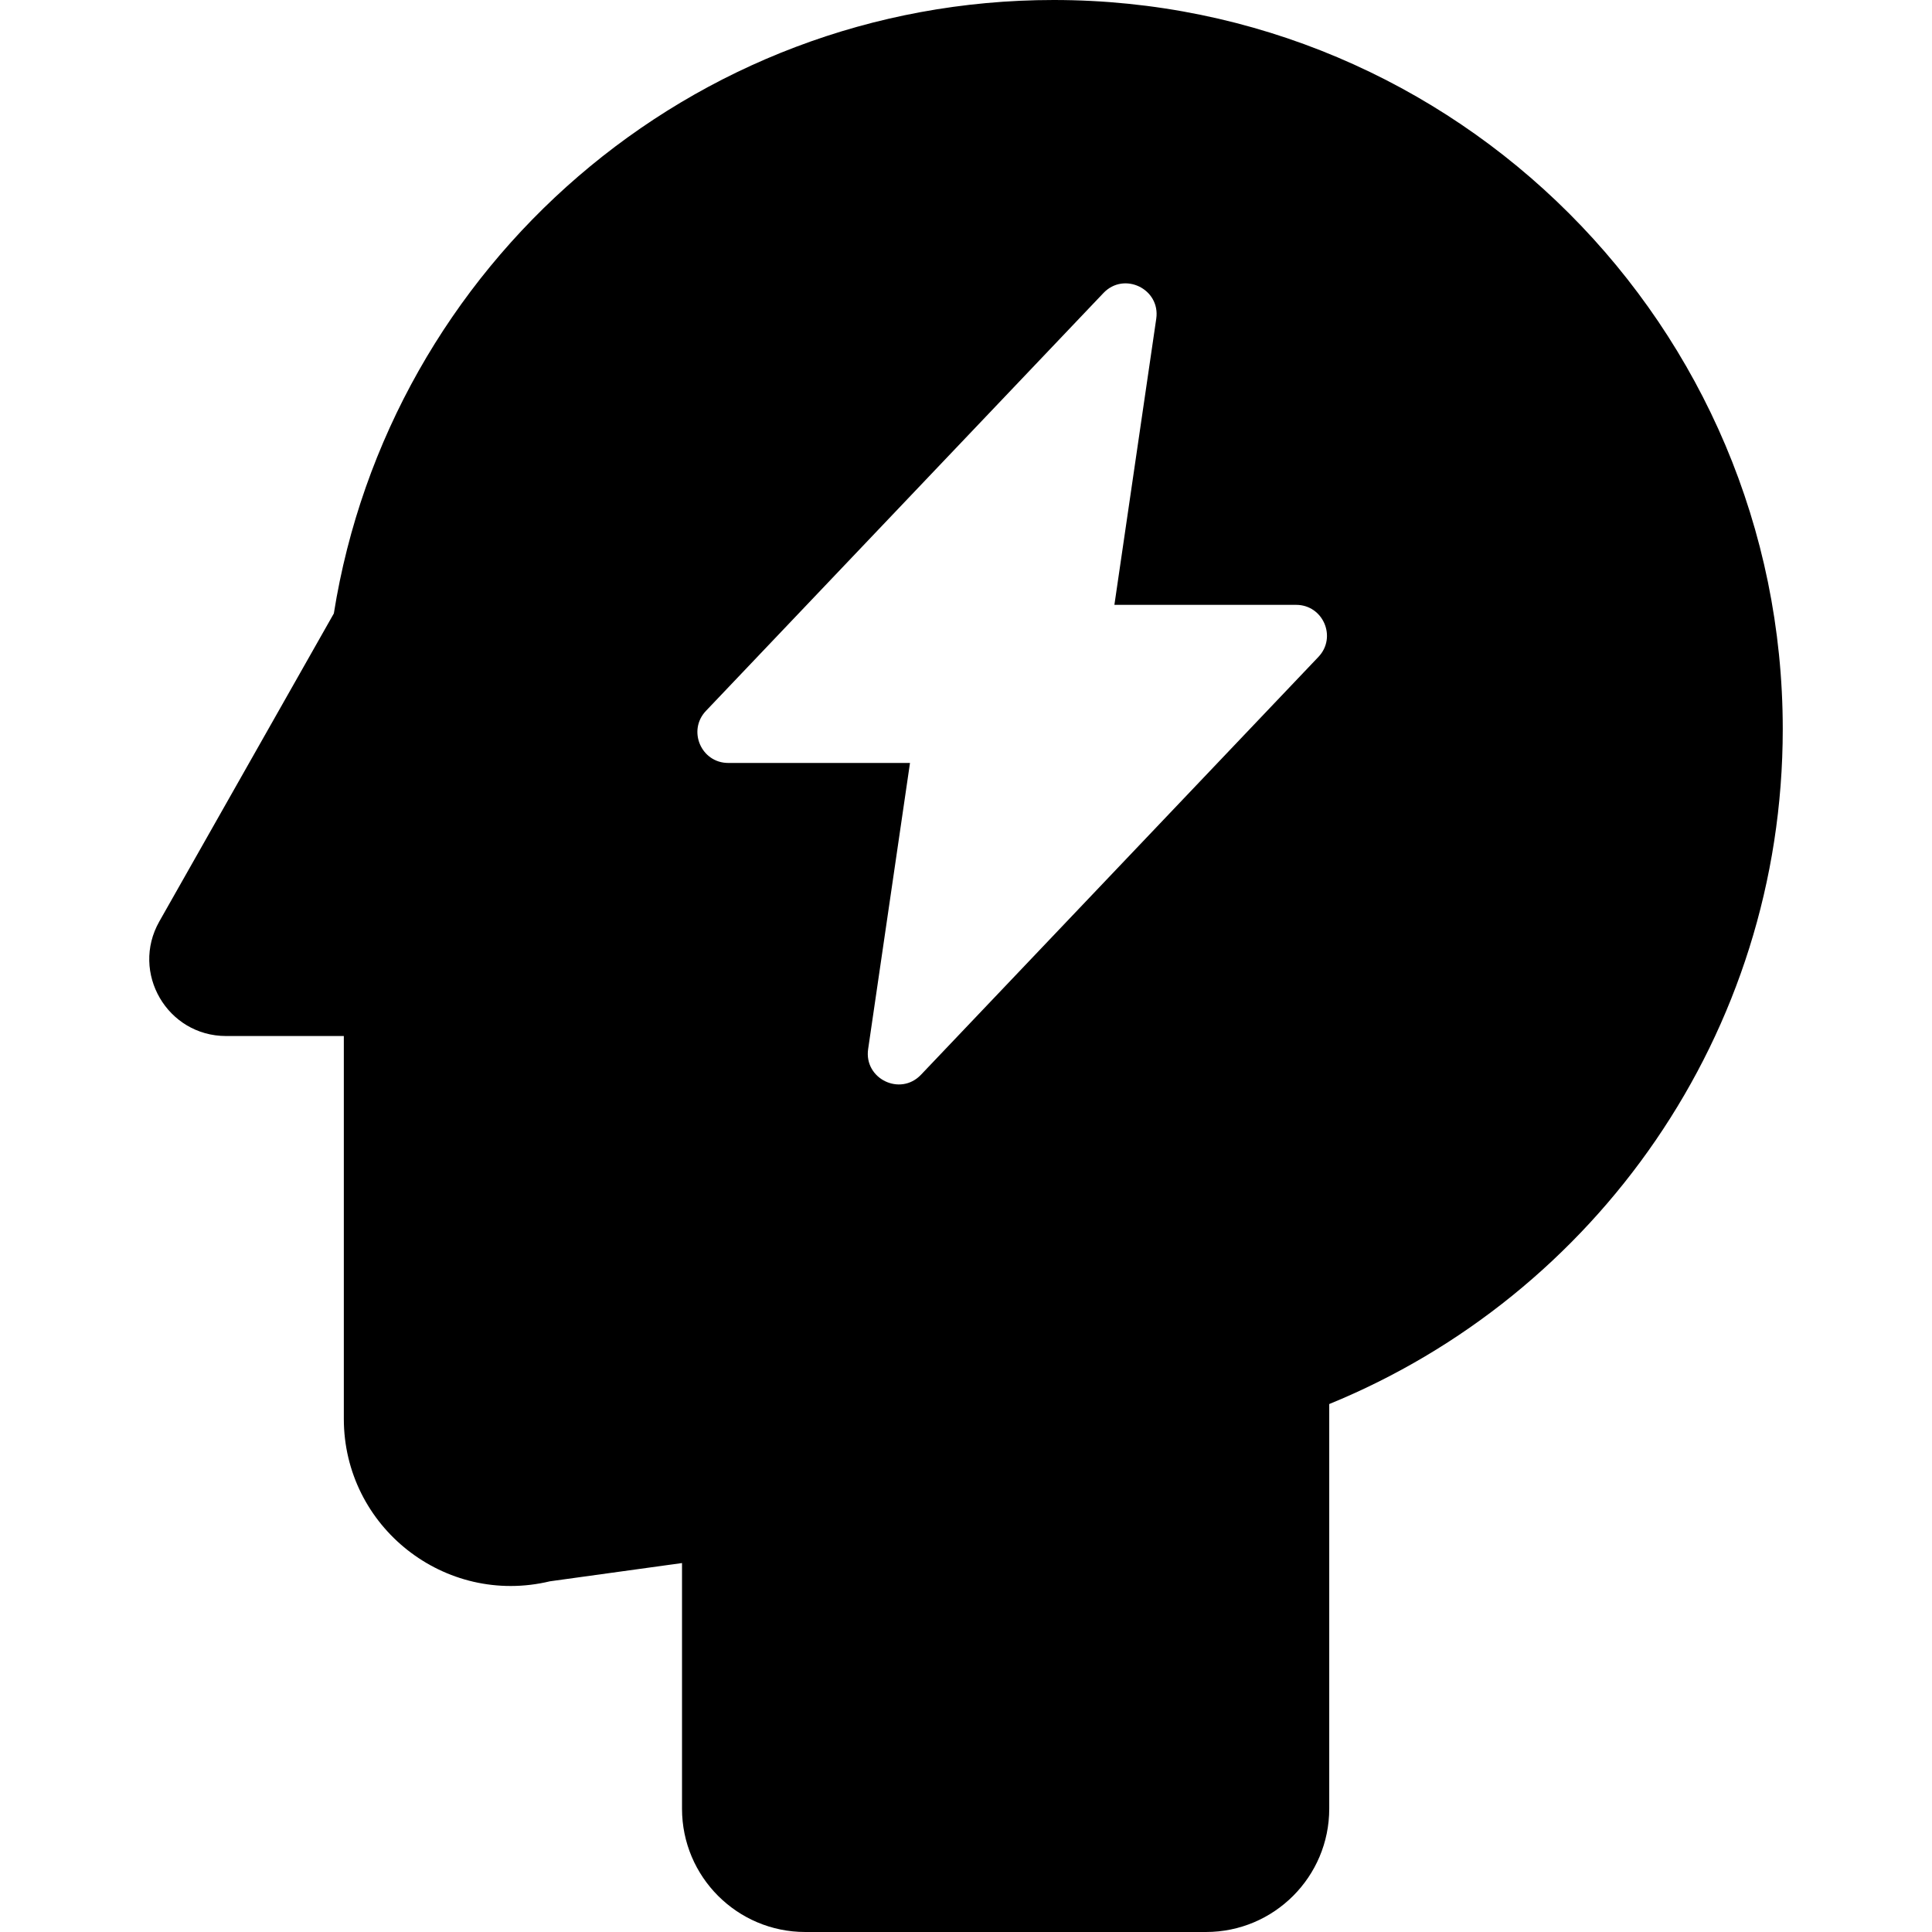
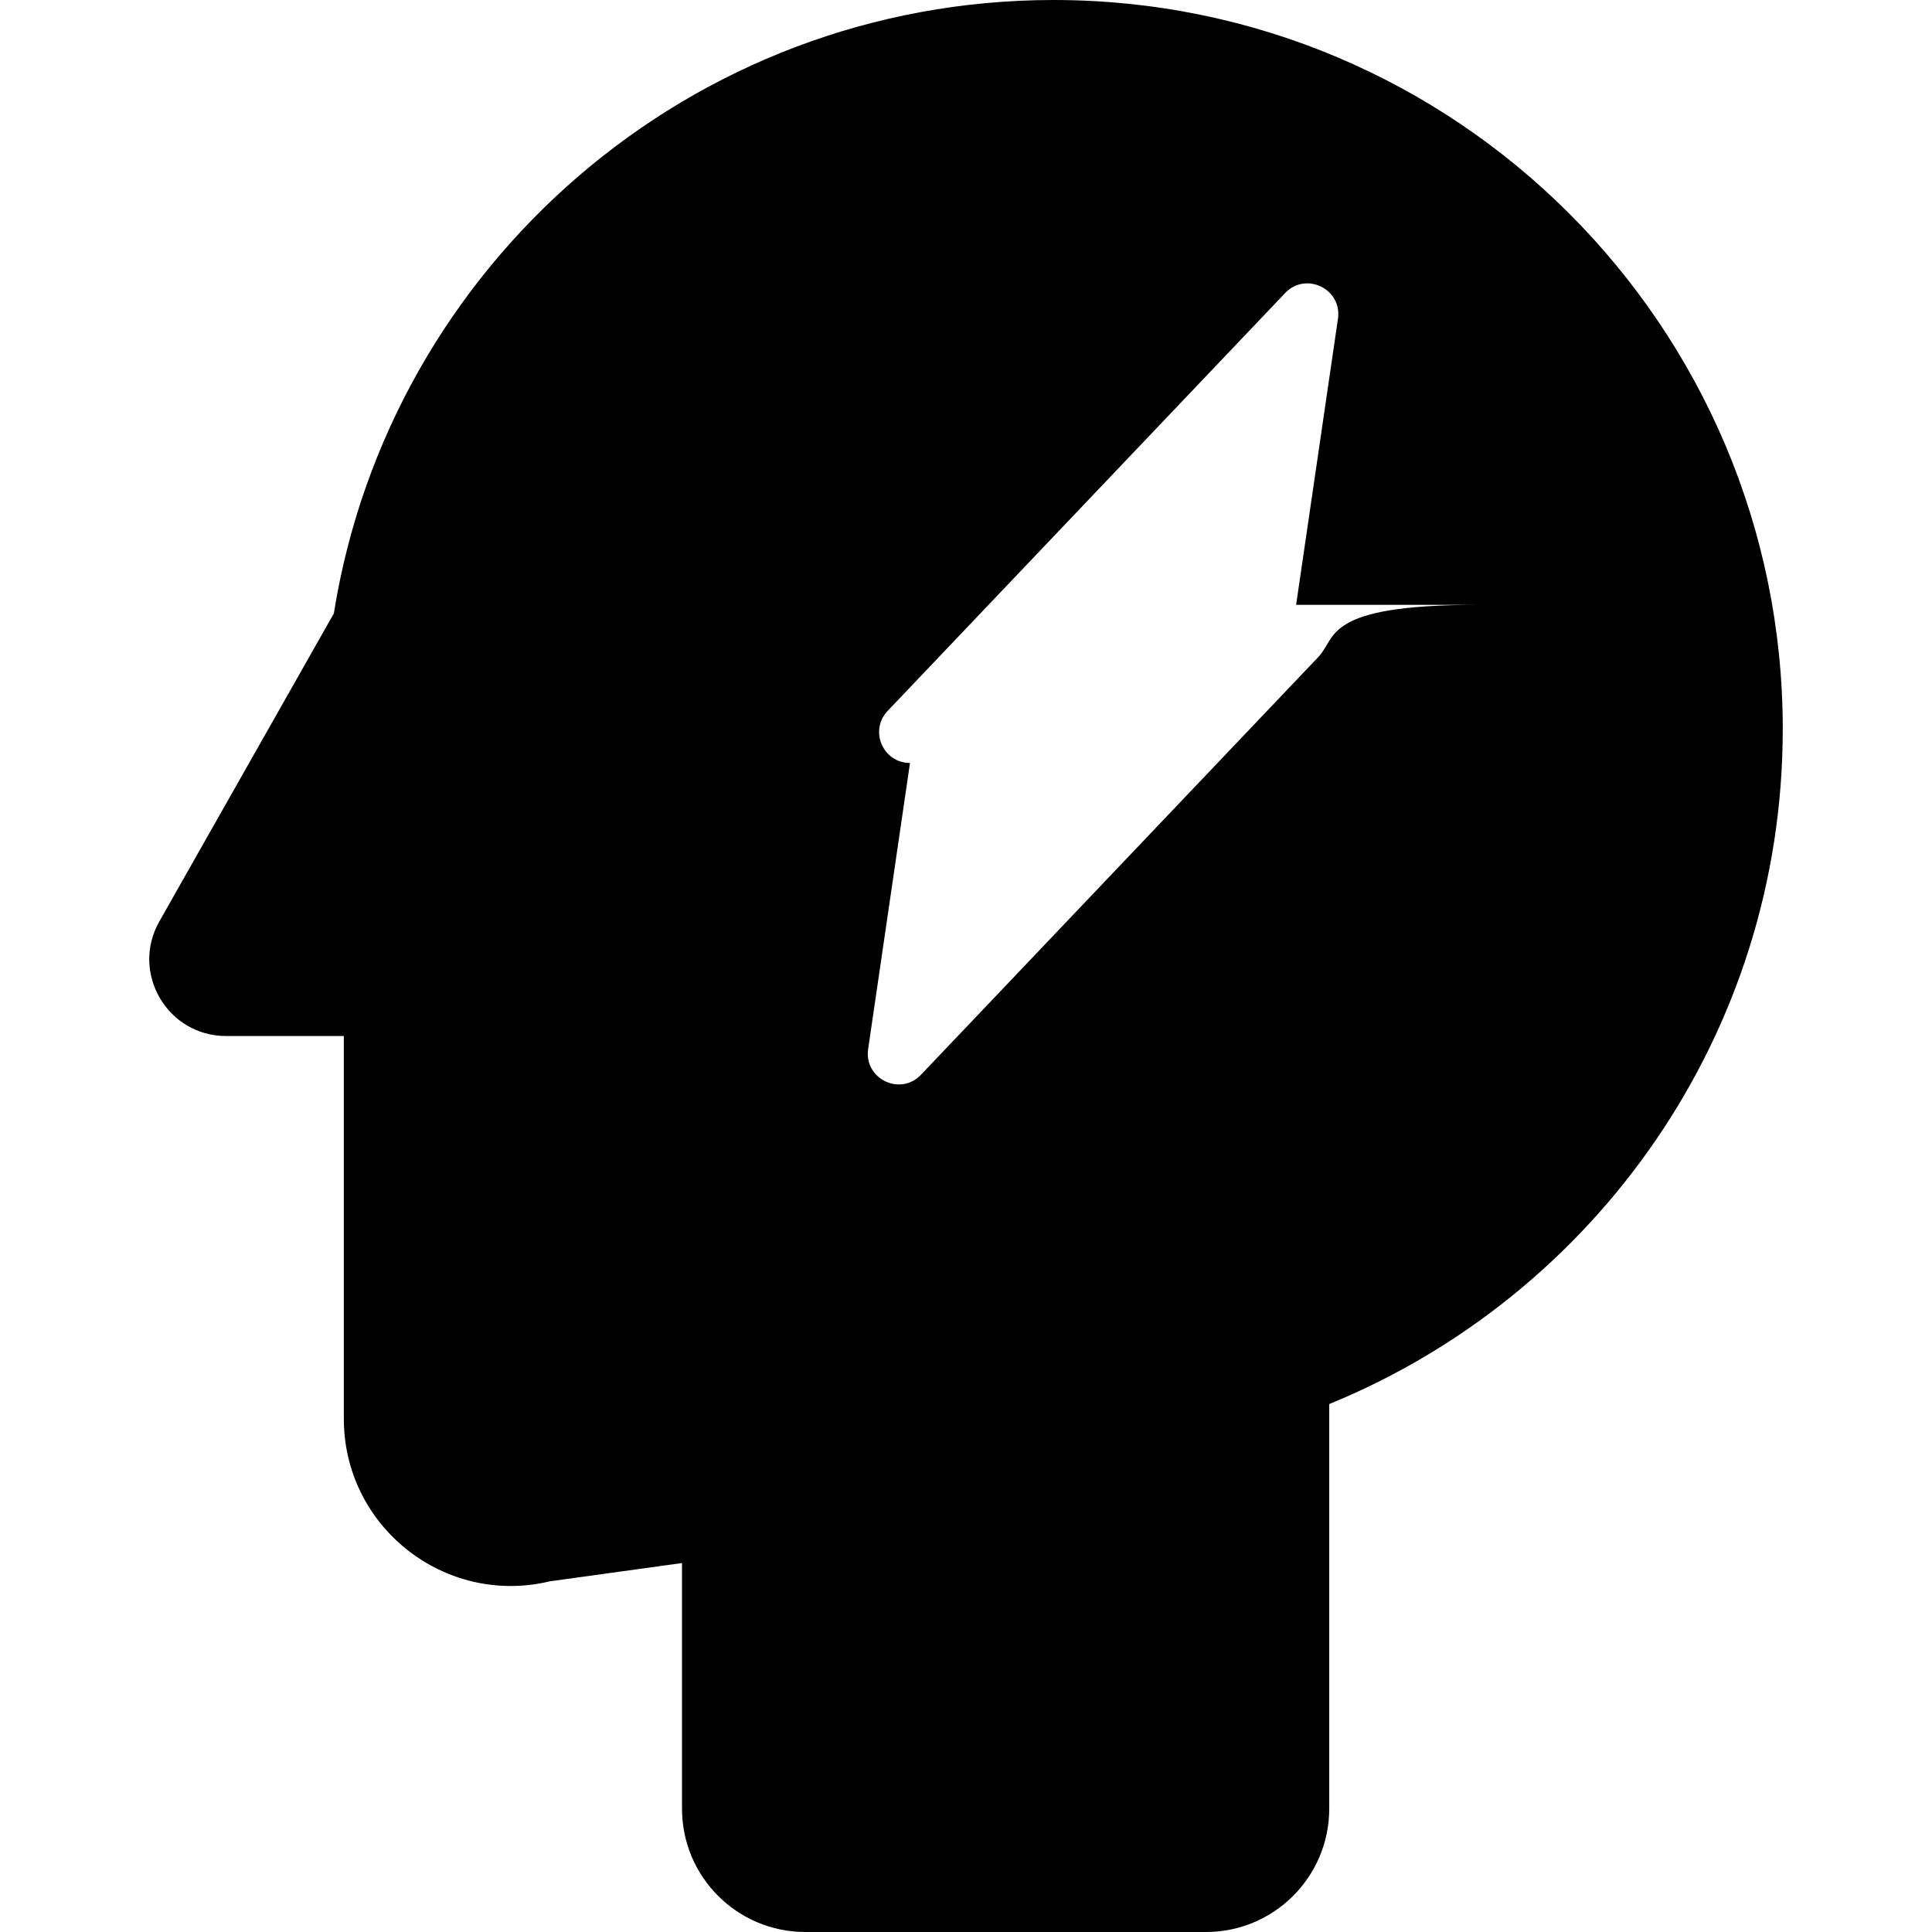
<svg xmlns="http://www.w3.org/2000/svg" fill="#000000" version="1.1" id="Capa_1" width="800px" height="800px" viewBox="0 0 426.265 426.265" xml:space="preserve">
  <g>
-     <path d="M232.477,0C152.318,0,85.875,58.637,73.656,135.354L35.154,203.3c-6.398,11.288,1.754,25.282,14.729,25.282h25.976v84.449   c0,23.848,22.297,41.426,45.485,35.856l29.131-4.025v54.202c0,15.021,12.179,27.2,27.2,27.2h88.4c15.021,0,27.2-12.179,27.2-27.2   v-89.283c58.691-23.984,100.062-81.614,100.062-148.927C393.331,72.012,321.312,0,232.477,0z M290.889,144.935l-87.693,92.195   c-4.57,4.808-12.614,0.891-11.655-5.672l9.234-63.124h-40.093c-5.978,0-9.044-7.153-4.93-11.485l87.7-92.194   c4.569-4.808,12.614-0.891,11.655,5.671l-9.234,63.125h40.093C291.937,133.45,295.01,140.604,290.889,144.935z" />
+     <path d="M232.477,0C152.318,0,85.875,58.637,73.656,135.354L35.154,203.3c-6.398,11.288,1.754,25.282,14.729,25.282h25.976v84.449   c0,23.848,22.297,41.426,45.485,35.856l29.131-4.025v54.202c0,15.021,12.179,27.2,27.2,27.2h88.4c15.021,0,27.2-12.179,27.2-27.2   v-89.283c58.691-23.984,100.062-81.614,100.062-148.927C393.331,72.012,321.312,0,232.477,0z M290.889,144.935l-87.693,92.195   c-4.57,4.808-12.614,0.891-11.655-5.672l9.234-63.124c-5.978,0-9.044-7.153-4.93-11.485l87.7-92.194   c4.569-4.808,12.614-0.891,11.655,5.671l-9.234,63.125h40.093C291.937,133.45,295.01,140.604,290.889,144.935z" />
  </g>
</svg>